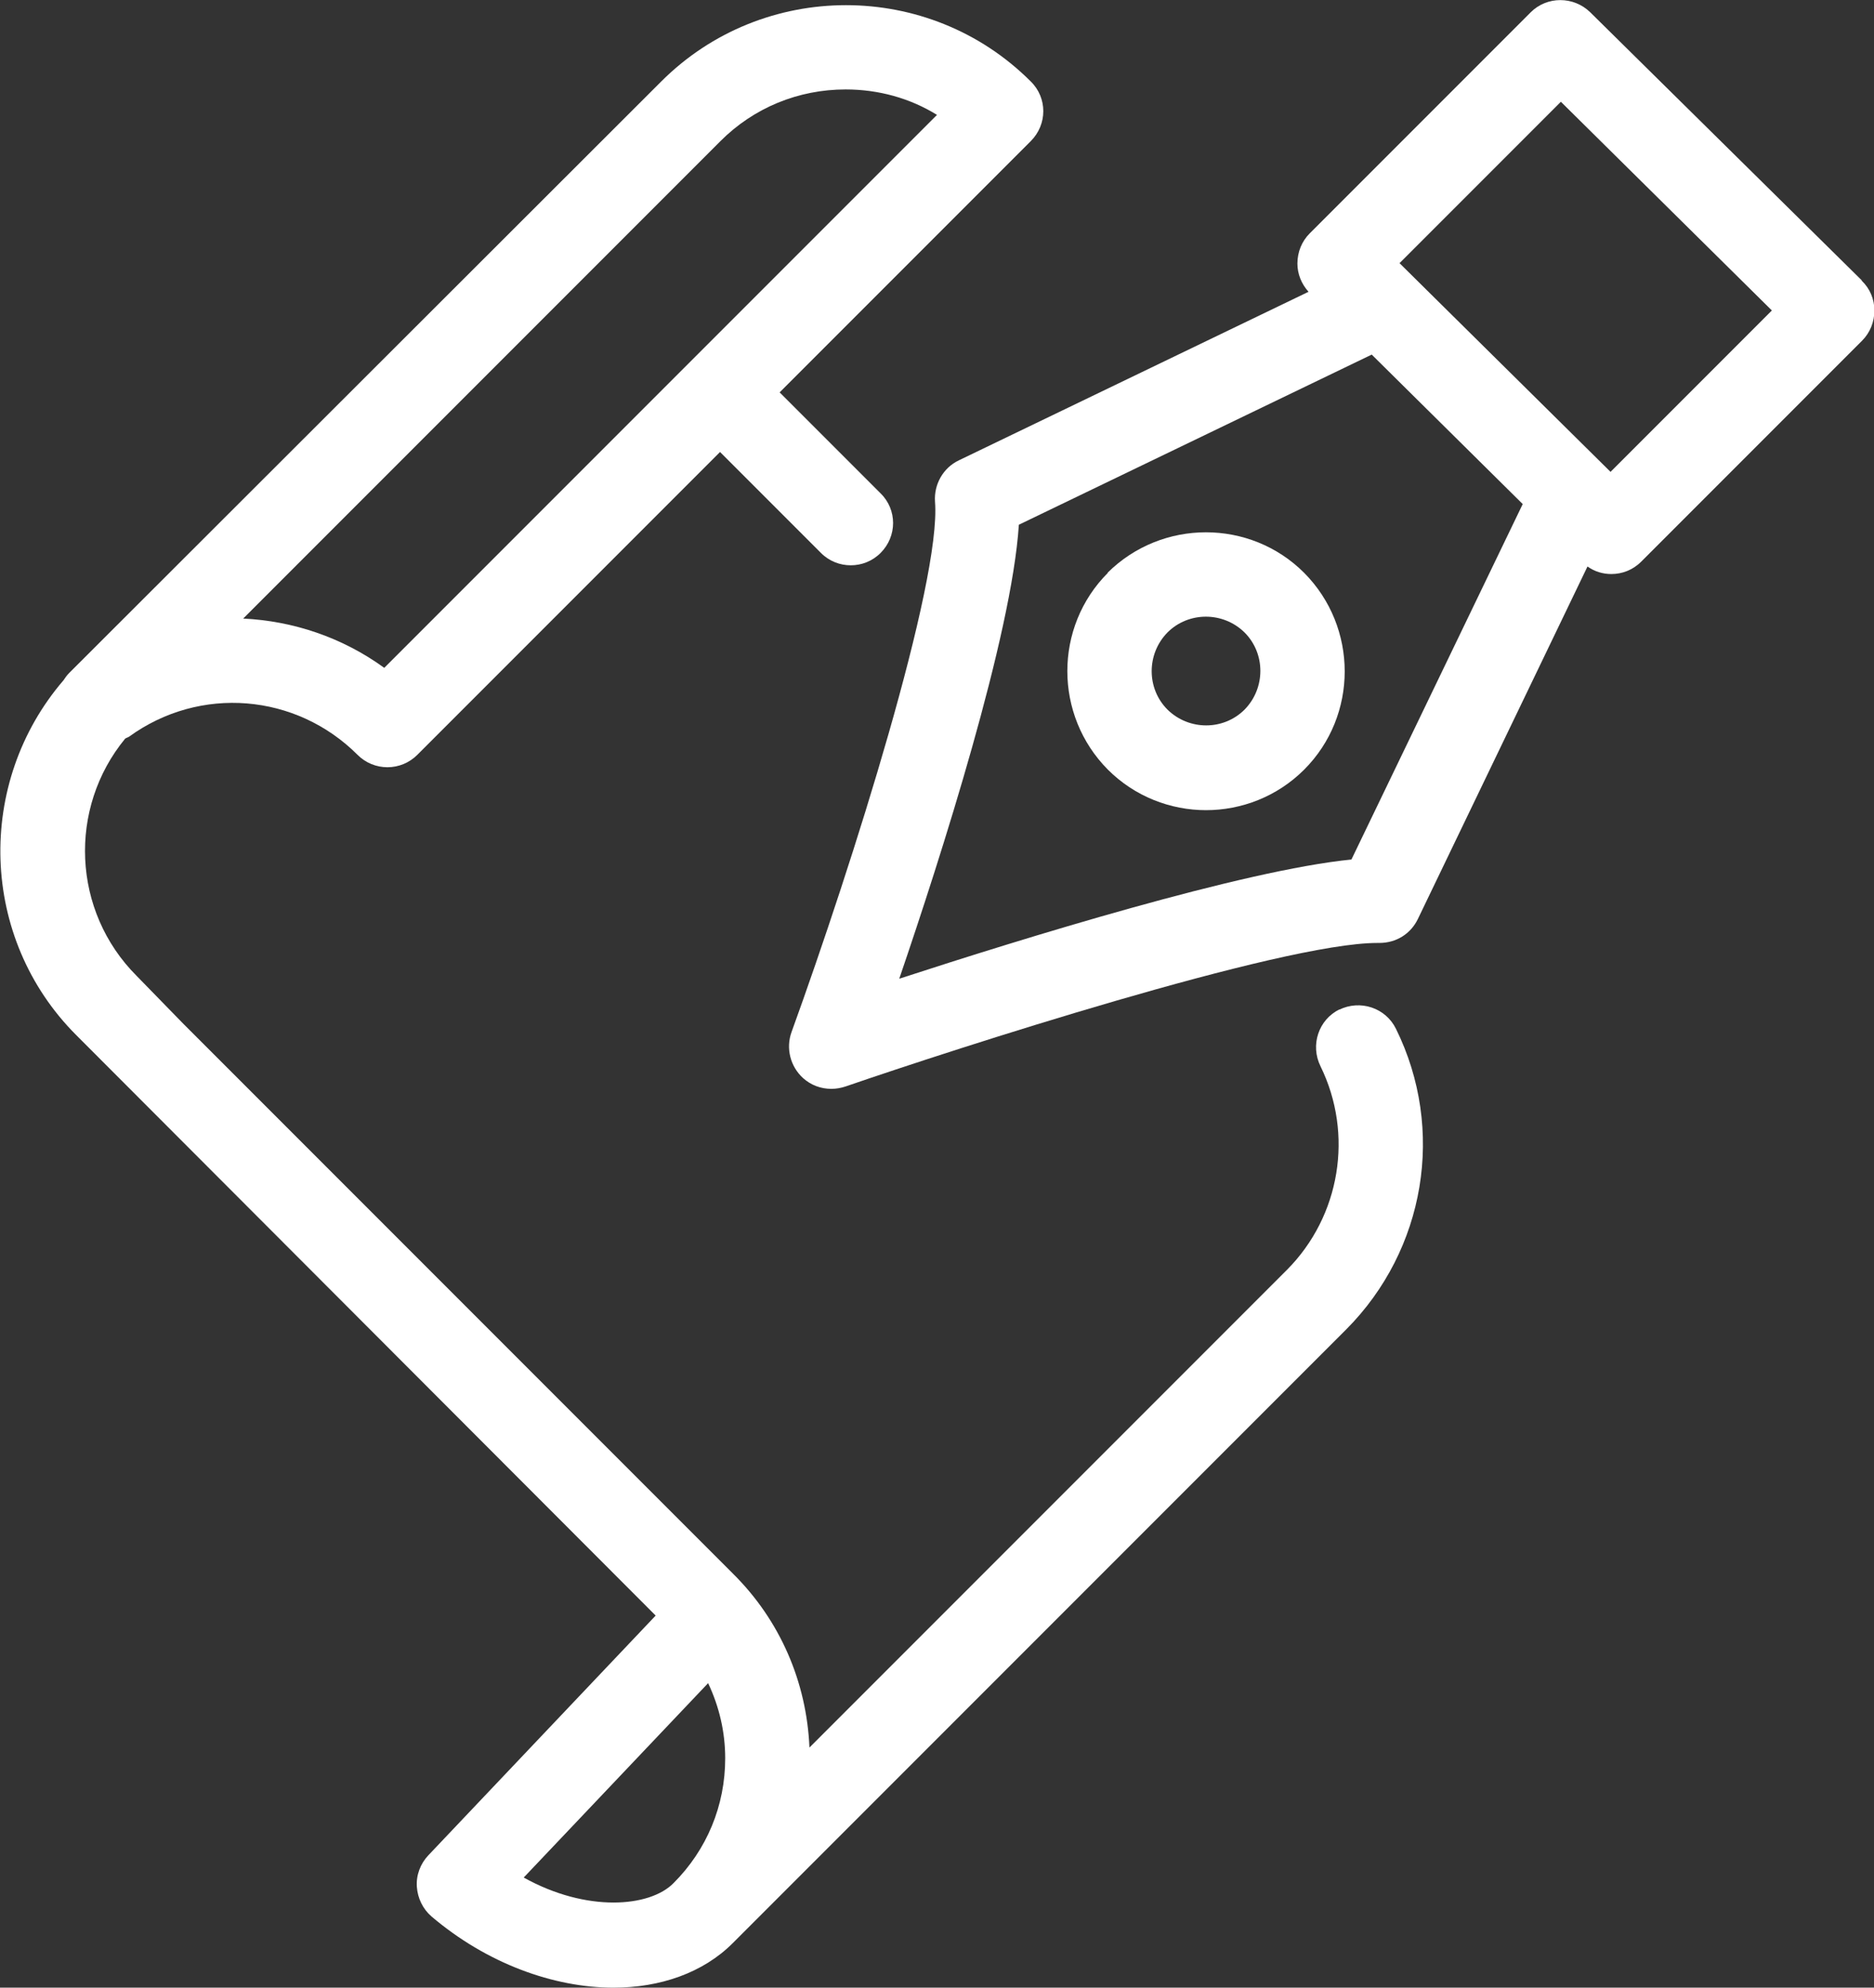
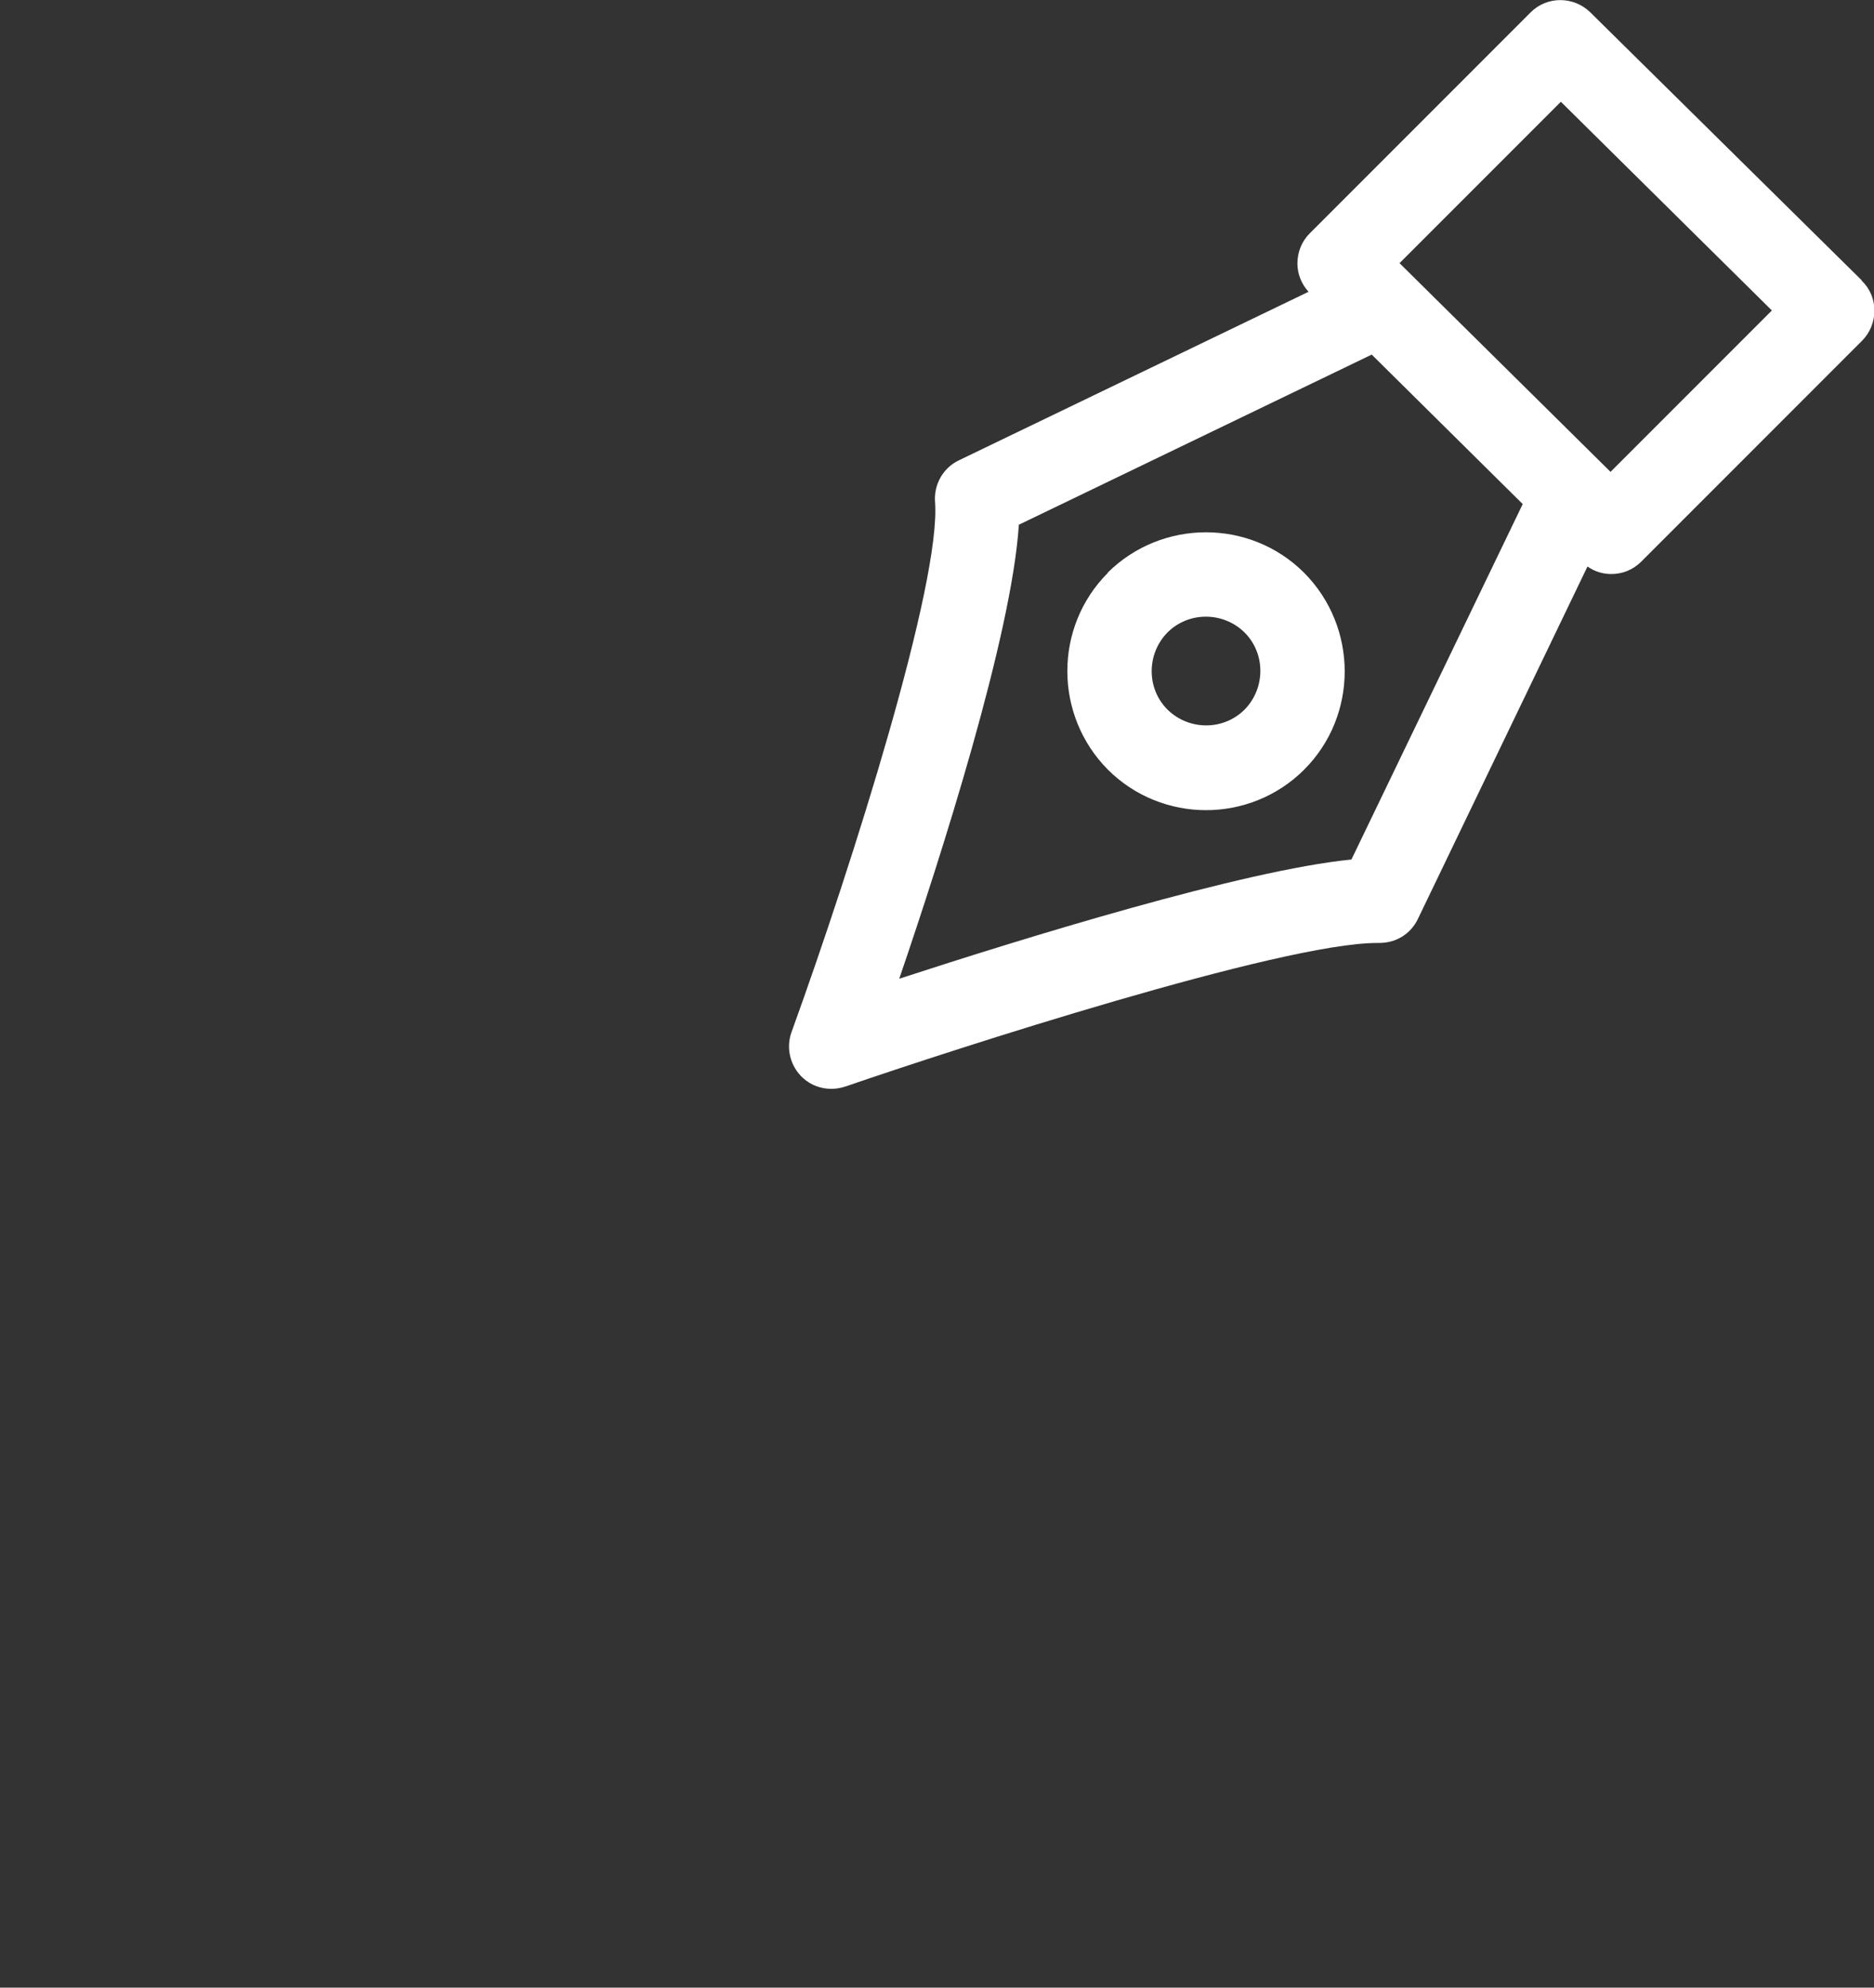
<svg xmlns="http://www.w3.org/2000/svg" id="_レイヤー_2" width="47.16" height="50" viewBox="0 0 47.16 50">
  <rect x="0" y="0" width="47.16" height="50" fill="#333333" stroke="none" />
  <defs>
    <style>.cls-1{fill:#fff;stroke-width:0px;}</style>
  </defs>
  <g id="_コンテンツ">
-     <path class="cls-1" d="m33.71,25.39c-.53.26-.74.9-.48,1.43.84,1.71.5,3.77-.84,5.12l-12.02,12.02c-.07-1.65-.74-3.2-1.92-4.37l-13.83-13.83-1.18-1.21c-1.63-1.63-1.73-4.22-.29-5.97.03-.02.07-.03.1-.05,1.78-1.29,4.2-1.09,5.75.46.2.2.47.31.75.31s.55-.11.75-.31l7.62-7.62,2.54,2.54c.21.21.48.31.75.31s.54-.1.75-.31c.42-.42.42-1.09,0-1.5l-2.54-2.54,6.32-6.32c.42-.42.42-1.09,0-1.5-2.56-2.56-6.74-2.56-9.3,0L1.74,16.93c-.06.06-.1.12-.14.18-2.22,2.58-2.12,6.49.32,8.93l14.58,14.6-5.72,6.03c-.2.21-.31.5-.29.79.02.29.15.56.37.75,1.39,1.18,3.07,1.79,4.58,1.79,1.17,0,2.25-.37,3-1.12,0,0,0,0,0,0l15.44-15.44c1.99-2,2.5-5.03,1.25-7.56-.26-.53-.9-.74-1.43-.48ZM18.13,3.55c.84-.84,1.96-1.3,3.15-1.3.83,0,1.62.22,2.3.64l-13.91,13.91c-1.06-.77-2.3-1.18-3.55-1.24L18.13,3.55Zm-4.96,43.69l4.65-4.9c.28.59.43,1.23.43,1.89,0,1.19-.46,2.3-1.3,3.14,0,0,0,0,0,0-.6.61-2.19.74-3.77-.14Z" />
    <path class="cls-1" d="m27.88,14.41c-1.36,1.36-1.36,3.58,0,4.95t0,0c.68.68,1.58,1.02,2.47,1.02s1.79-.34,2.47-1.02c1.36-1.36,1.36-3.58,0-4.95-1.36-1.36-3.58-1.36-4.95,0Zm3.44,3.44c-.53.53-1.4.53-1.94,0-.53-.53-.53-1.4,0-1.94.53-.53,1.4-.53,1.94,0,.53.53.53,1.4,0,1.94Z" />
    <path class="cls-1" d="m46.85,7.05L40.02.31c-.42-.41-1.09-.41-1.5,0l-5.56,5.56c-.2.2-.31.47-.31.76,0,.26.1.51.28.71l-8.8,4.24c-.4.19-.63.61-.6,1.04.16,2.02-2.07,9.09-3.61,13.34-.15.41-.03.87.29,1.16.2.18.45.27.71.27.12,0,.24-.02.36-.06,2.73-.94,10.97-3.61,13.38-3.61.02,0,.03,0,.05,0,.43,0,.79-.23.97-.6l4.27-8.87c.18.13.39.19.6.19.27,0,.54-.1.75-.31l5.56-5.56c.2-.2.31-.47.31-.76,0-.28-.11-.55-.32-.75Zm-12.83,14.57c-2.74.27-8.29,1.99-11.39,3,1.05-3.07,2.83-8.63,3.01-11.42l8.88-4.28,3.8,3.76-4.31,8.94Zm6.51-9.75l-5.31-5.25,4.06-4.06,5.31,5.25-4.06,4.06Z" />
  </g>
</svg>